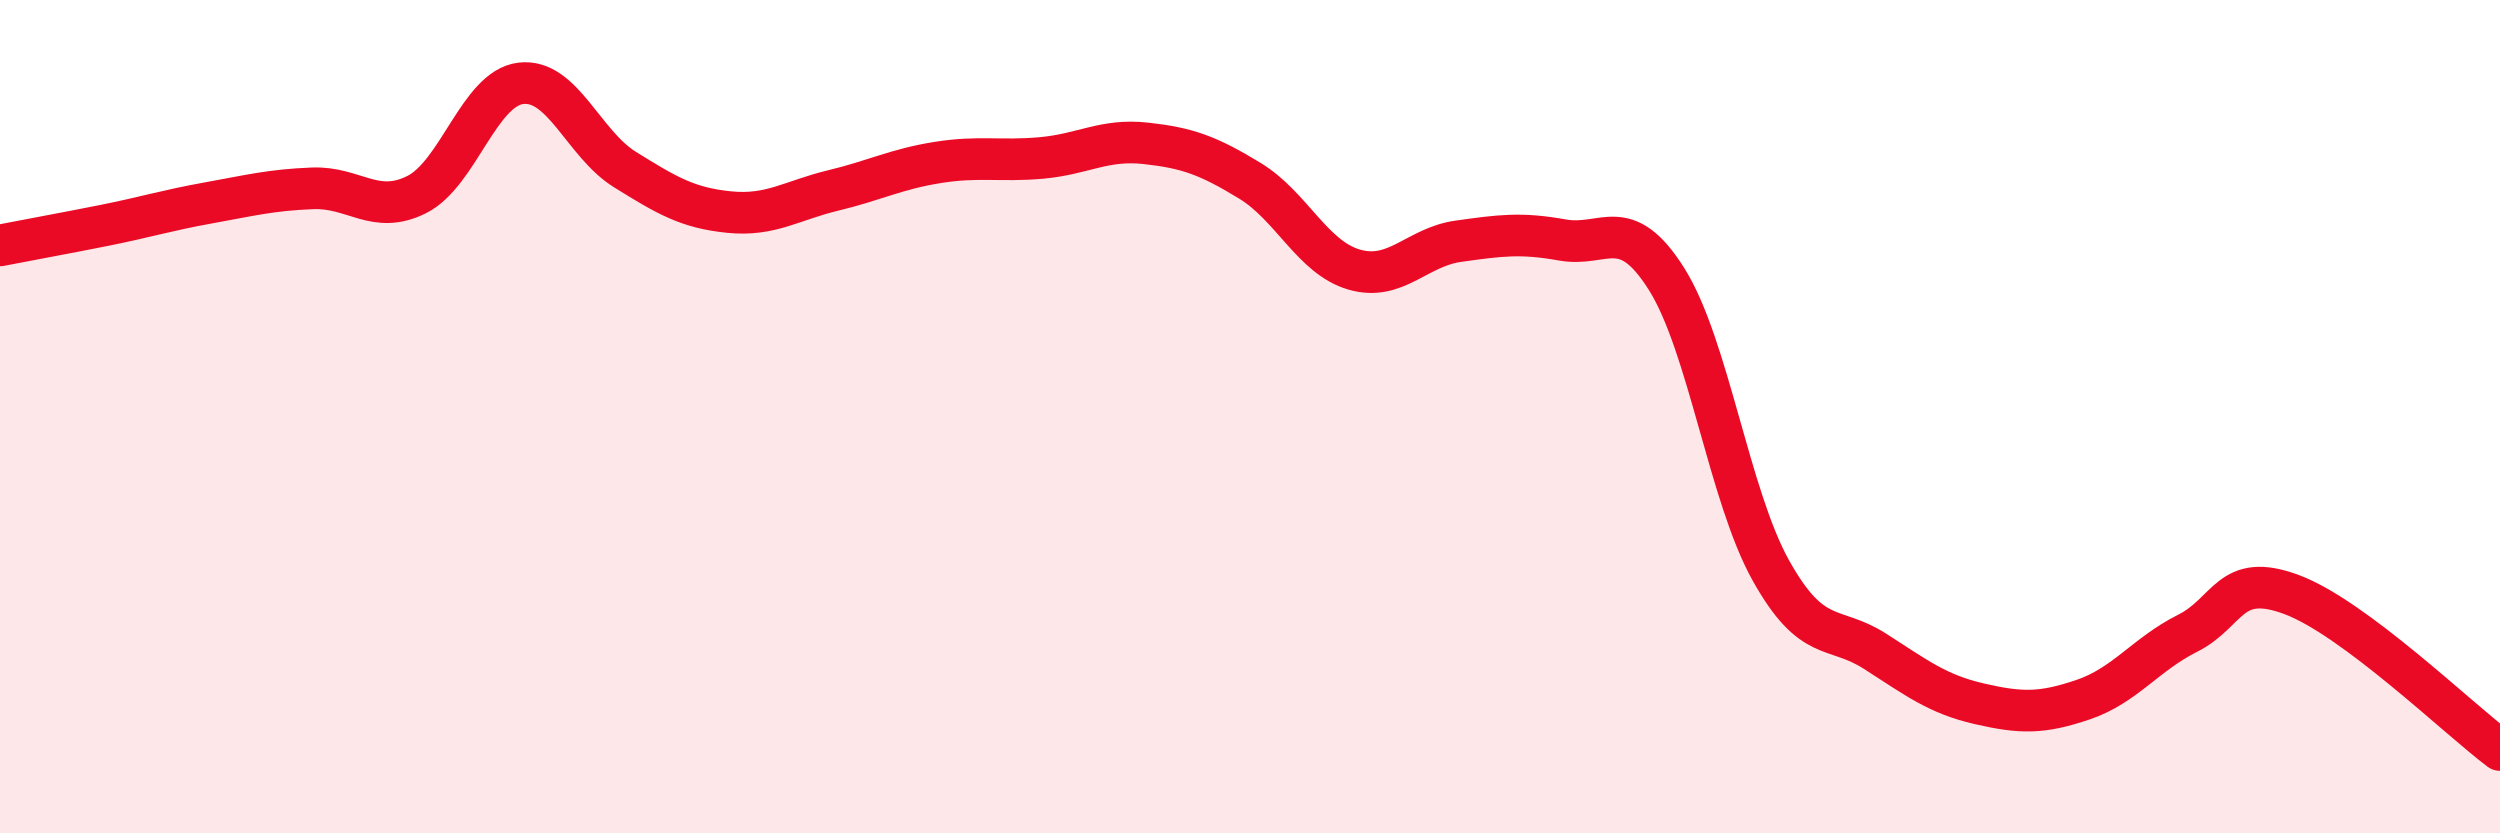
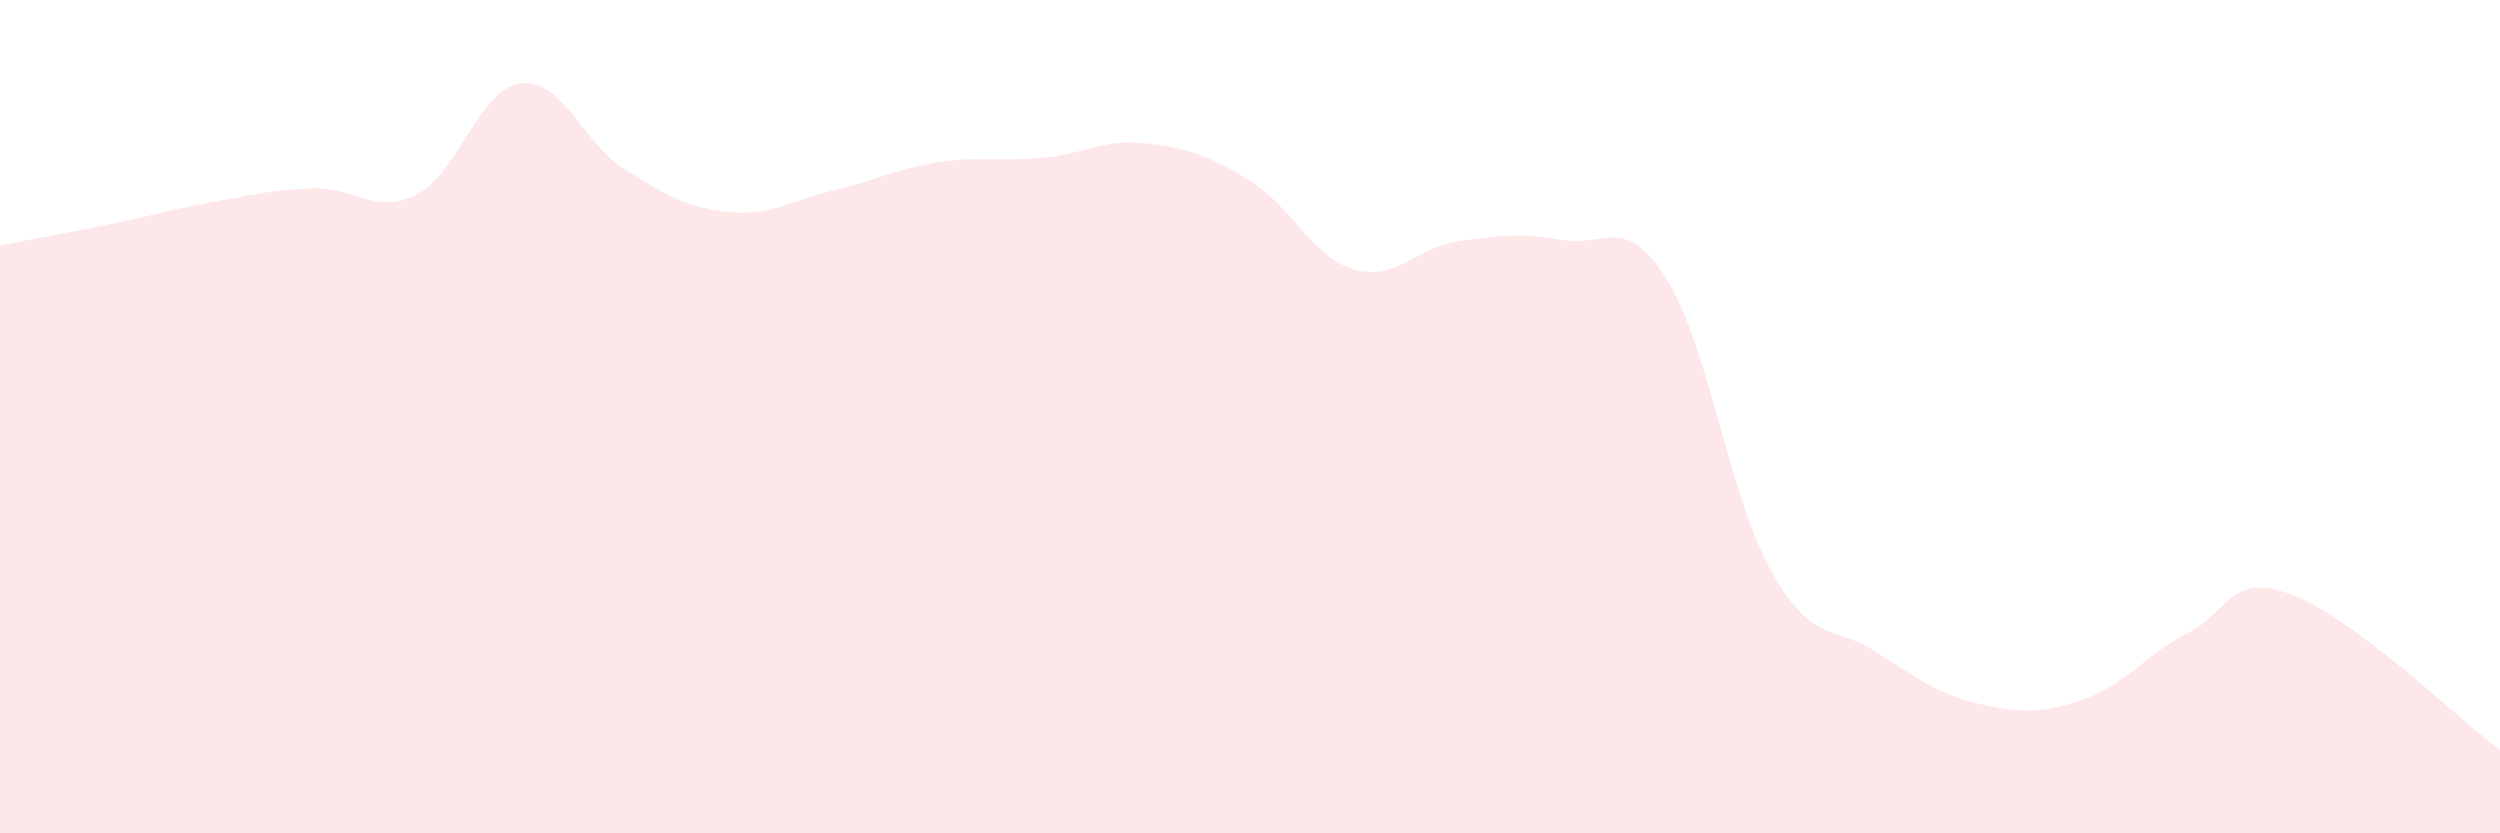
<svg xmlns="http://www.w3.org/2000/svg" width="60" height="20" viewBox="0 0 60 20">
  <path d="M 0,5.89 C 0.5,5.79 1.5,5.61 2.5,5.41 C 3.5,5.21 4,5.05 5,4.87 C 6,4.69 6.5,4.56 7.5,4.52 C 8.5,4.48 9,5.17 10,4.67 C 11,4.17 11.5,2.12 12.5,2 C 13.5,1.88 14,3.45 15,4.07 C 16,4.69 16.5,4.99 17.5,5.09 C 18.5,5.19 19,4.81 20,4.57 C 21,4.33 21.5,4.06 22.5,3.9 C 23.5,3.74 24,3.88 25,3.79 C 26,3.7 26.5,3.33 27.5,3.44 C 28.5,3.55 29,3.73 30,4.34 C 31,4.95 31.5,6.18 32.5,6.47 C 33.5,6.76 34,5.93 35,5.79 C 36,5.65 36.5,5.58 37.5,5.76 C 38.5,5.94 39,5.11 40,6.7 C 41,8.29 41.5,11.9 42.5,13.69 C 43.5,15.48 44,14.99 45,15.63 C 46,16.27 46.5,16.66 47.5,16.89 C 48.5,17.12 49,17.13 50,16.79 C 51,16.45 51.5,15.7 52.5,15.2 C 53.5,14.7 53.5,13.71 55,14.27 C 56.5,14.83 59,17.25 60,18L60 20L0 20Z" fill="#EB0A25" opacity="0.1" stroke-linecap="round" stroke-linejoin="round" />
-   <path d="M 0,5.89 C 0.5,5.79 1.5,5.61 2.5,5.41 C 3.5,5.21 4,5.05 5,4.87 C 6,4.69 6.5,4.56 7.5,4.52 C 8.5,4.48 9,5.17 10,4.67 C 11,4.17 11.5,2.12 12.5,2 C 13.5,1.88 14,3.45 15,4.07 C 16,4.69 16.5,4.99 17.5,5.09 C 18.5,5.19 19,4.81 20,4.57 C 21,4.33 21.5,4.06 22.5,3.9 C 23.5,3.74 24,3.88 25,3.79 C 26,3.7 26.5,3.33 27.5,3.44 C 28.5,3.55 29,3.73 30,4.34 C 31,4.95 31.5,6.18 32.5,6.47 C 33.5,6.76 34,5.93 35,5.79 C 36,5.65 36.5,5.58 37.5,5.76 C 38.5,5.94 39,5.11 40,6.7 C 41,8.29 41.5,11.9 42.5,13.69 C 43.5,15.48 44,14.99 45,15.63 C 46,16.27 46.5,16.66 47.5,16.89 C 48.5,17.12 49,17.13 50,16.79 C 51,16.45 51.5,15.7 52.5,15.2 C 53.5,14.7 53.5,13.71 55,14.27 C 56.5,14.83 59,17.25 60,18" stroke="#EB0A25" stroke-width="1" fill="none" stroke-linecap="round" stroke-linejoin="round" />
</svg>